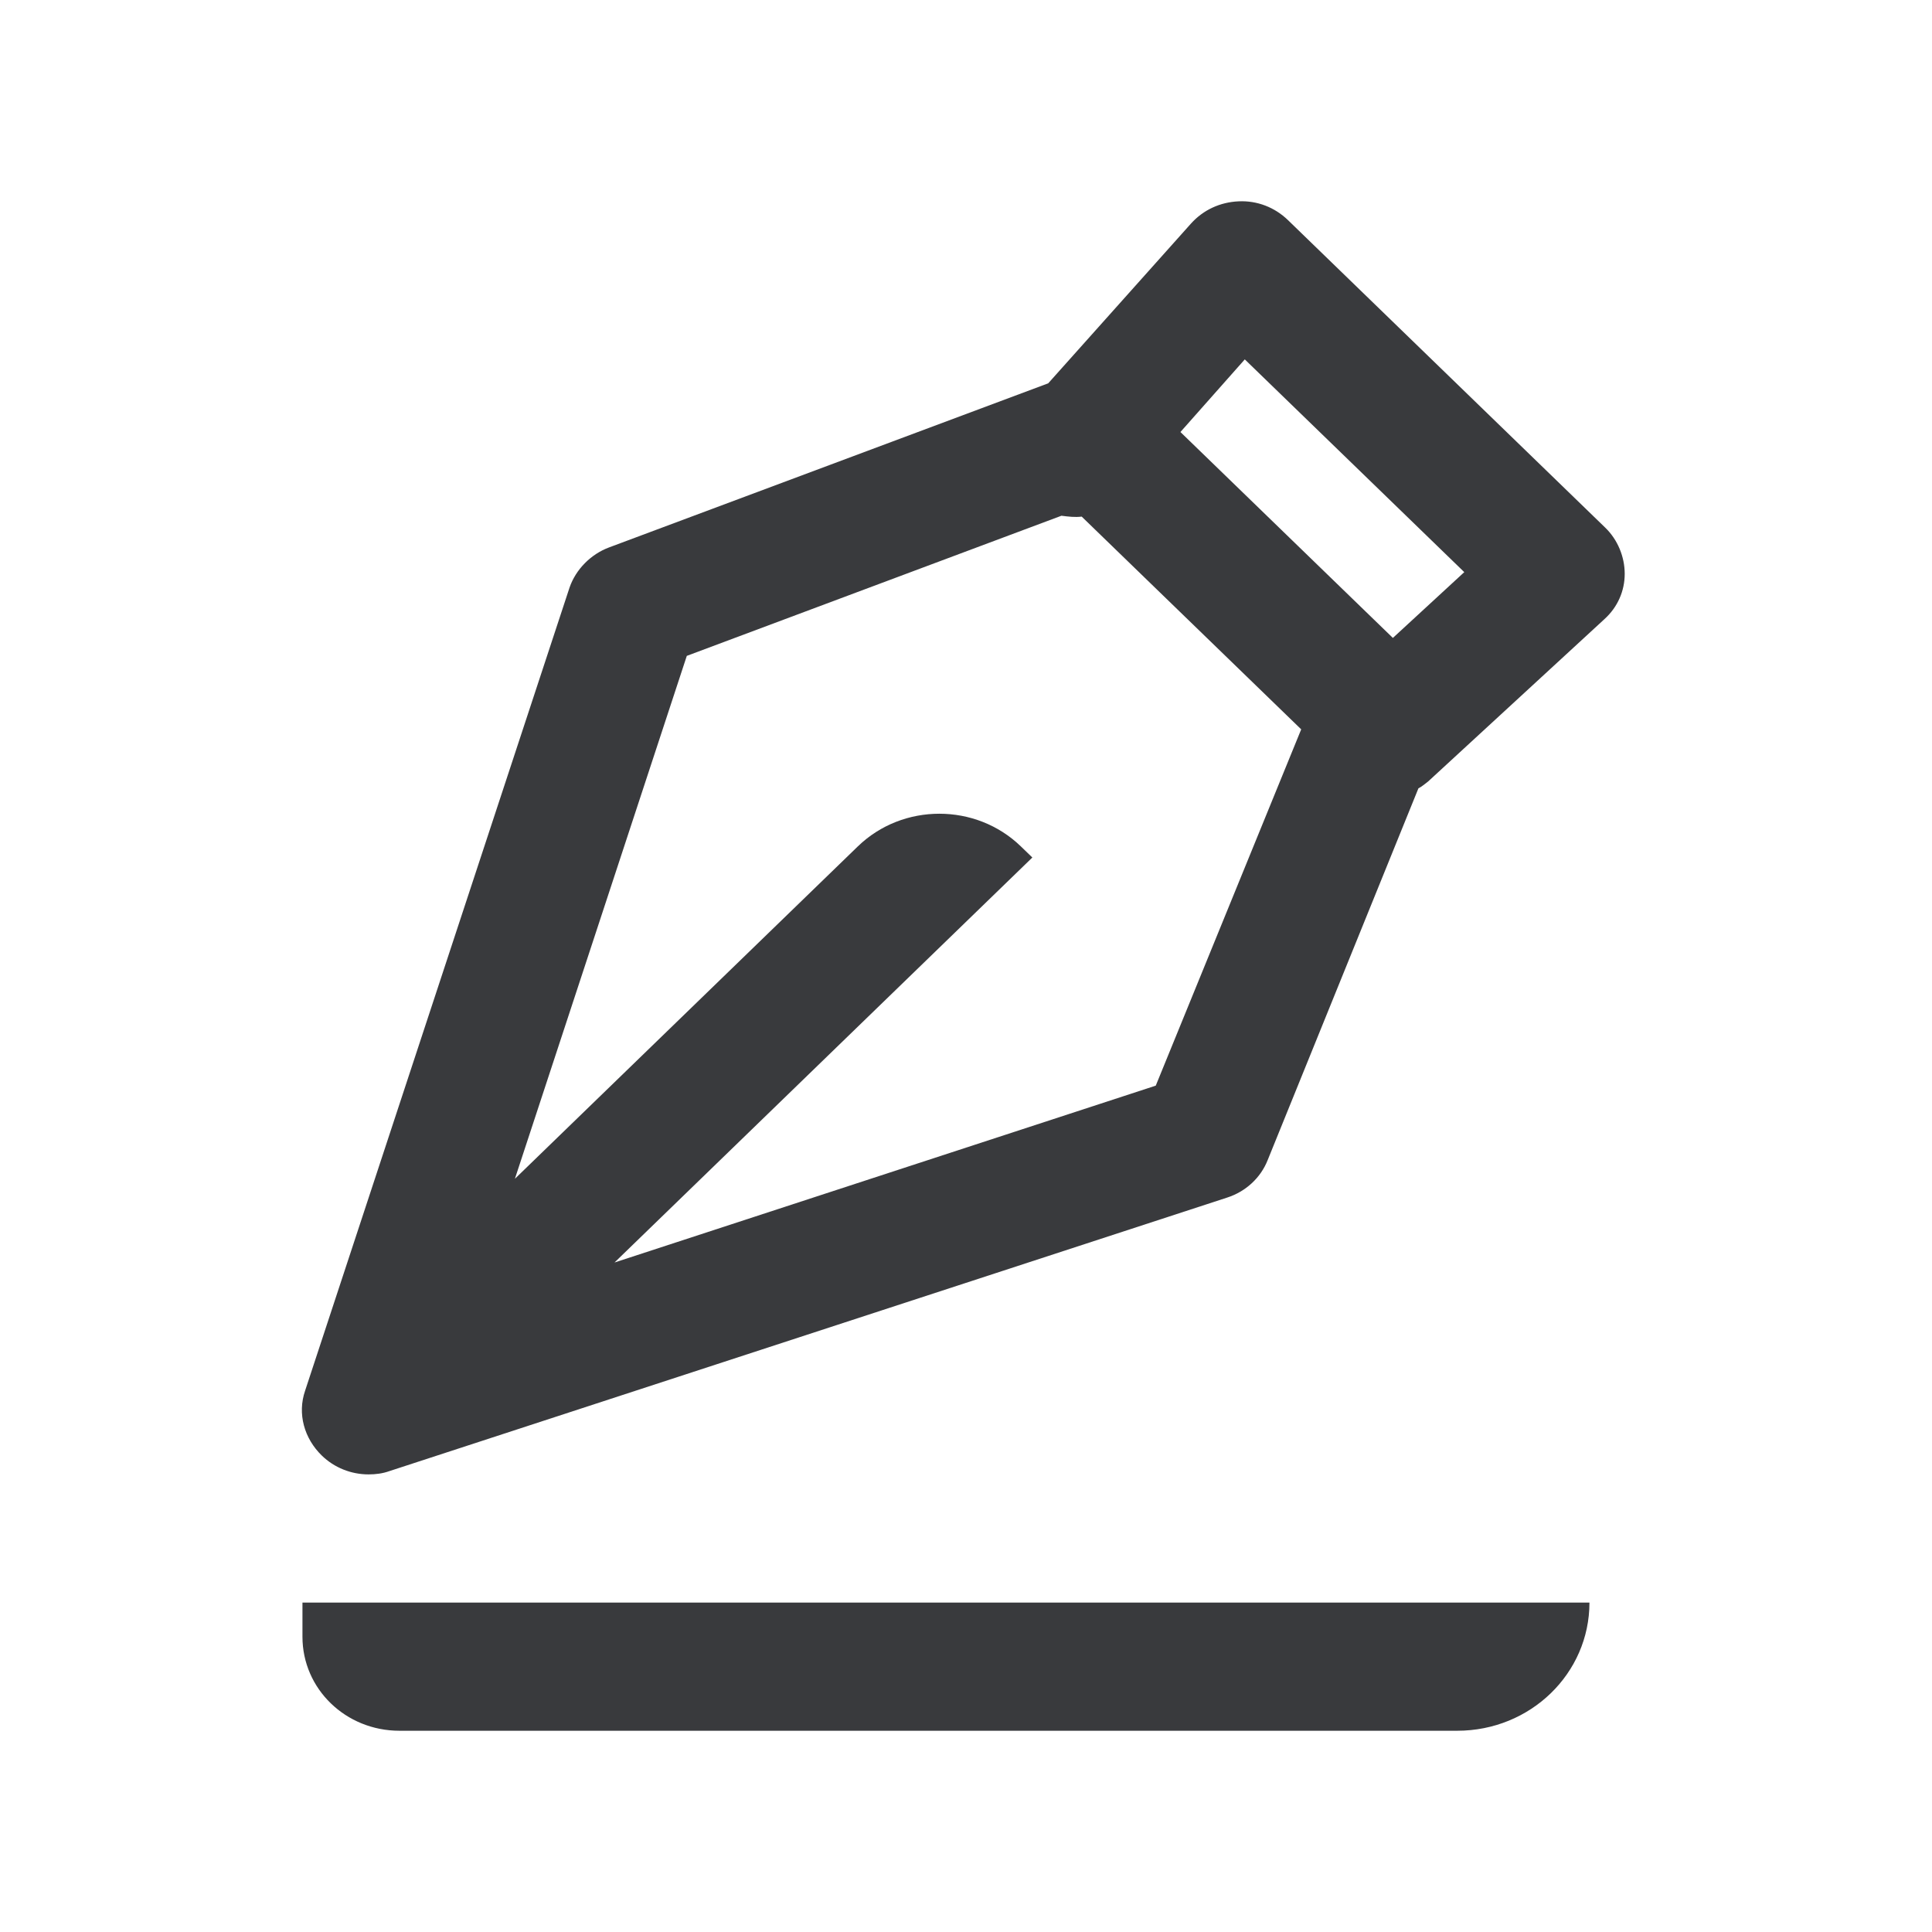
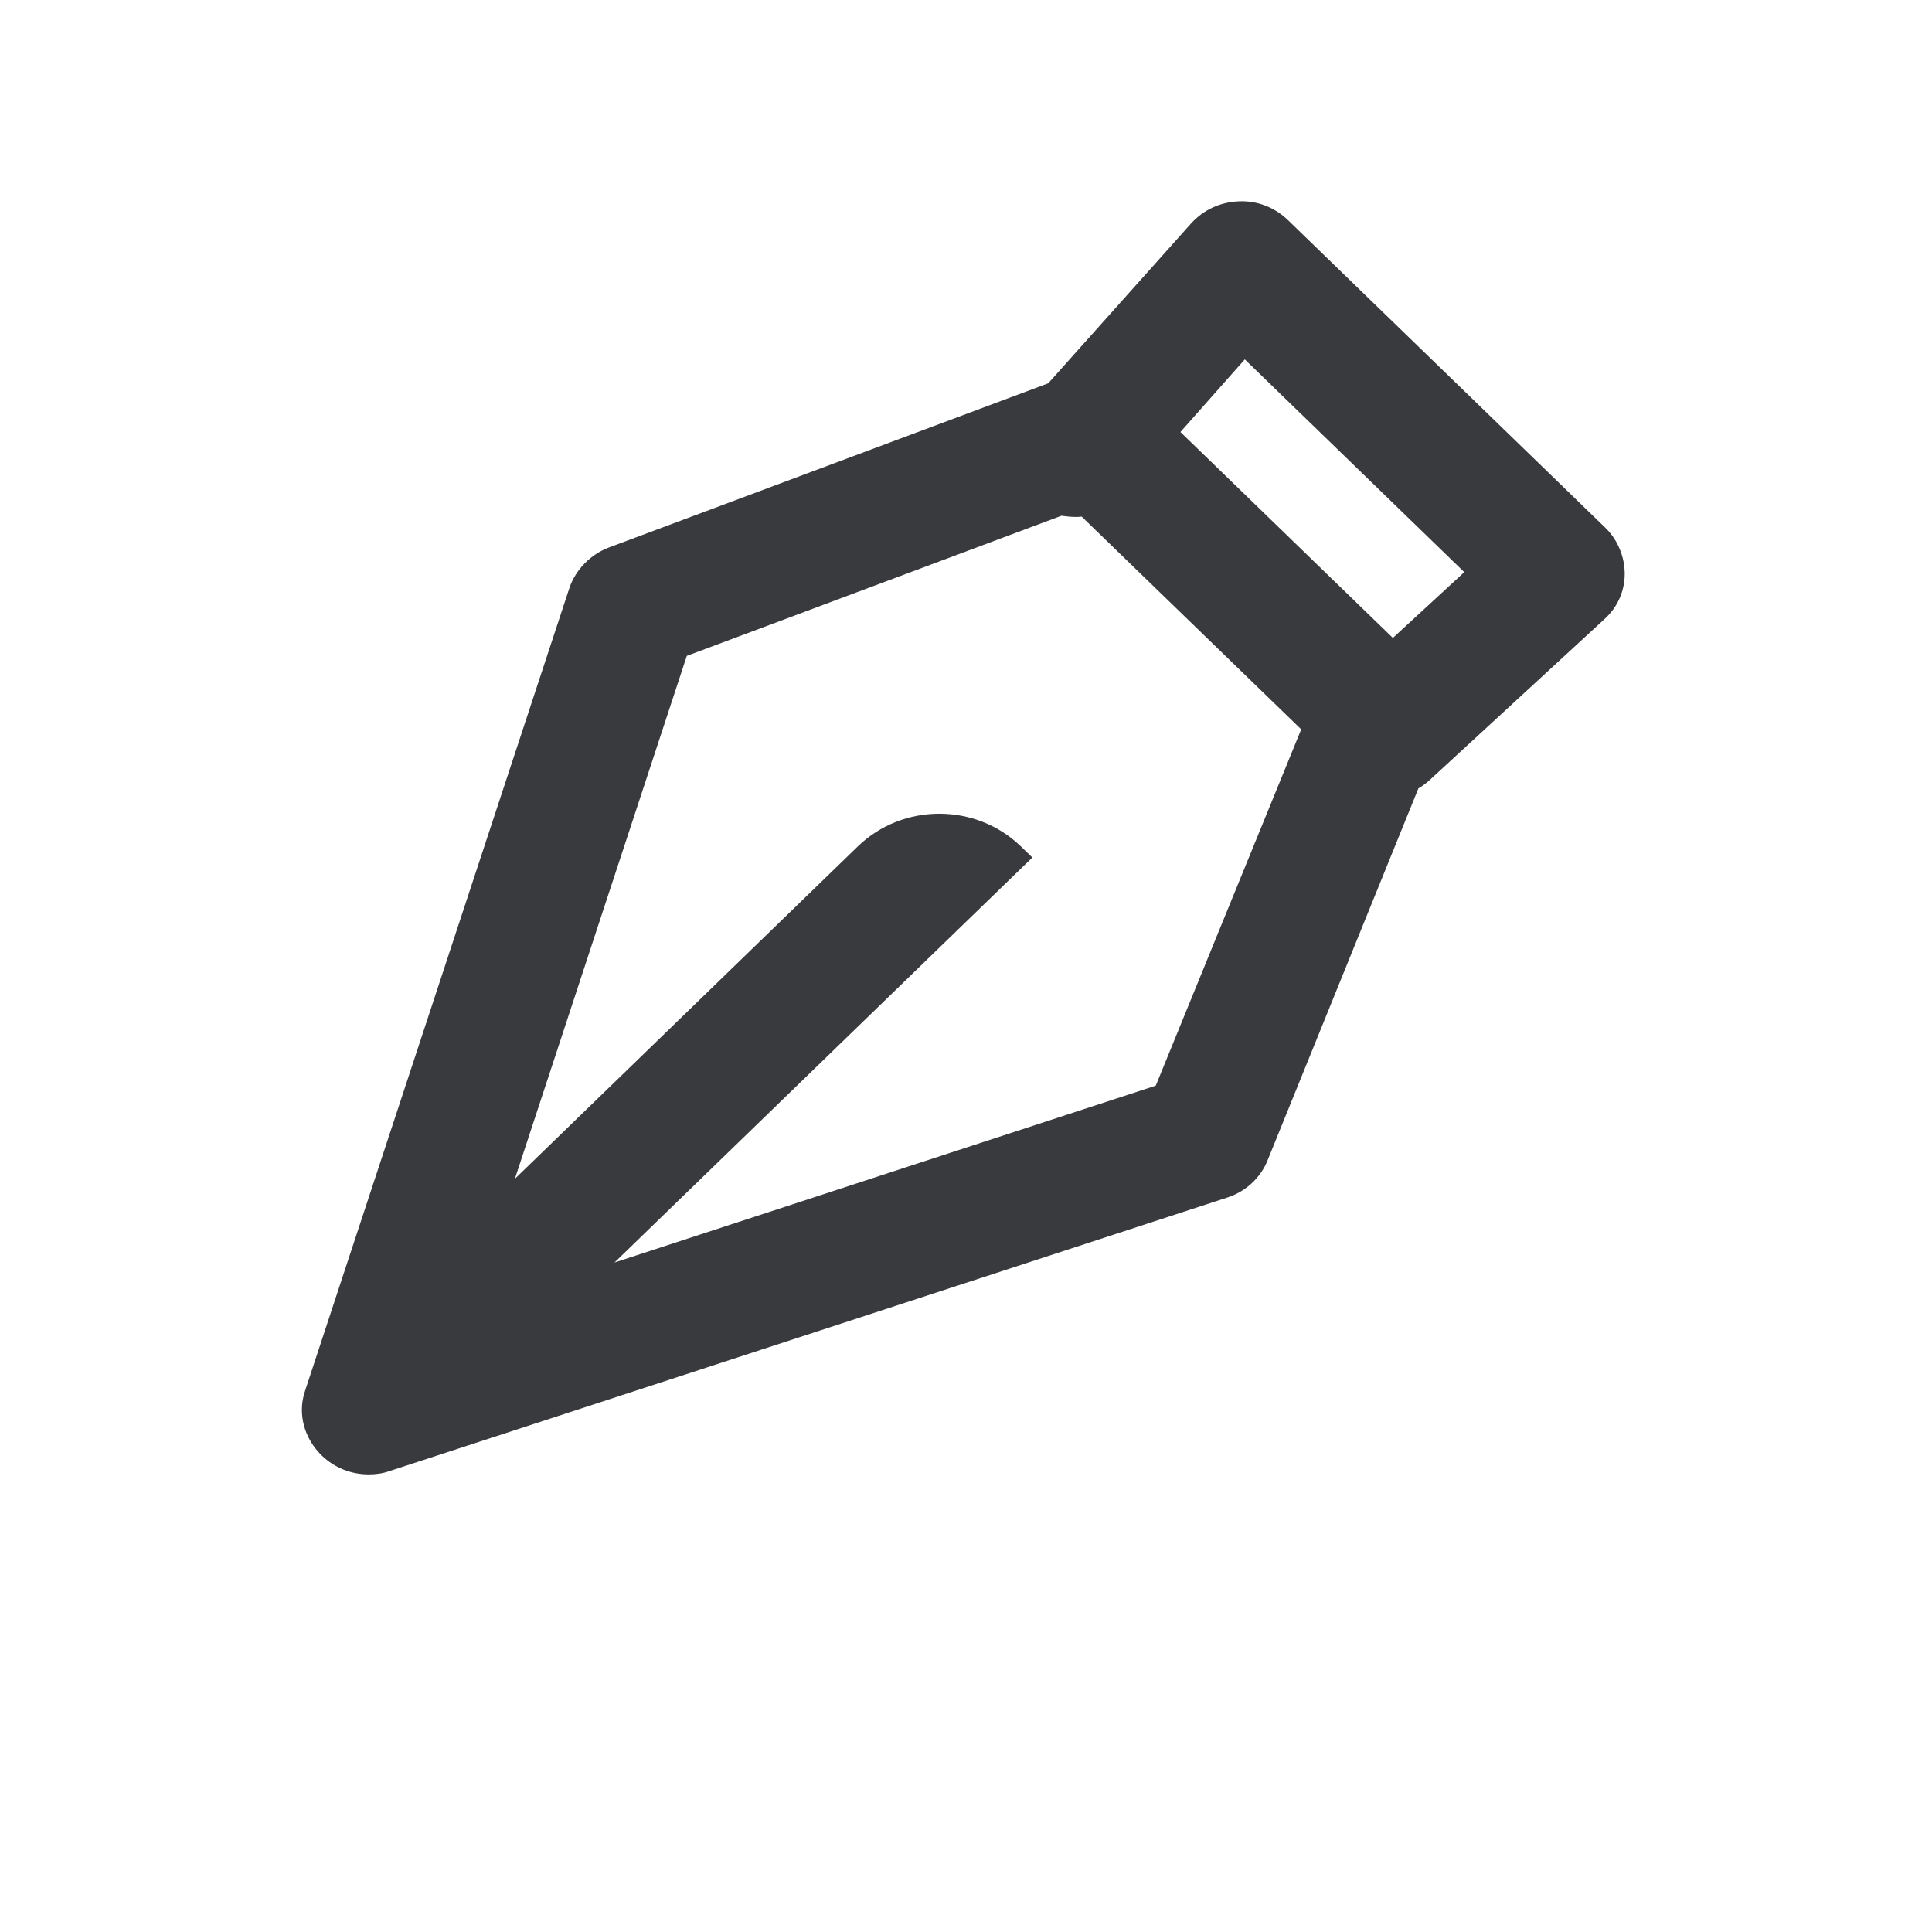
<svg xmlns="http://www.w3.org/2000/svg" width="96" height="96" viewBox="0 0 96 96" fill="none">
  <path d="M79.767 26.222L63.999 10.938C63.342 10.301 62.466 9.961 61.546 10.004C60.626 10.046 59.794 10.428 59.181 11.107L52.085 19.047L30.272 27.198C29.352 27.538 28.608 28.302 28.301 29.194L15.161 69.102C14.767 70.248 15.117 71.479 15.993 72.328C16.606 72.923 17.439 73.262 18.314 73.262C18.665 73.262 19.015 73.22 19.366 73.093L60.977 59.507C61.897 59.21 62.641 58.53 62.992 57.639L70.481 39.171C70.657 39.086 70.788 38.958 70.963 38.831L79.724 30.764C80.38 30.17 80.731 29.363 80.731 28.514C80.731 27.665 80.38 26.816 79.767 26.222ZM57.429 53.945L30.535 62.733L51.297 42.609L50.727 42.058C48.493 39.892 44.858 39.892 42.624 42.058L25.585 58.573L34.127 32.59L52.742 25.627C53.093 25.67 53.399 25.712 53.749 25.67L64.656 36.241L57.429 53.945ZM69.211 31.698L58.655 21.467L61.853 17.858L72.759 28.429L69.211 31.698Z" fill="#393A3D" />
-   <path d="M19.848 86H72.409C76.044 86 78.979 83.156 78.979 79.632H15.029V81.33C15.029 83.92 17.176 86 19.848 86Z" fill="#393A3D" />
</svg>